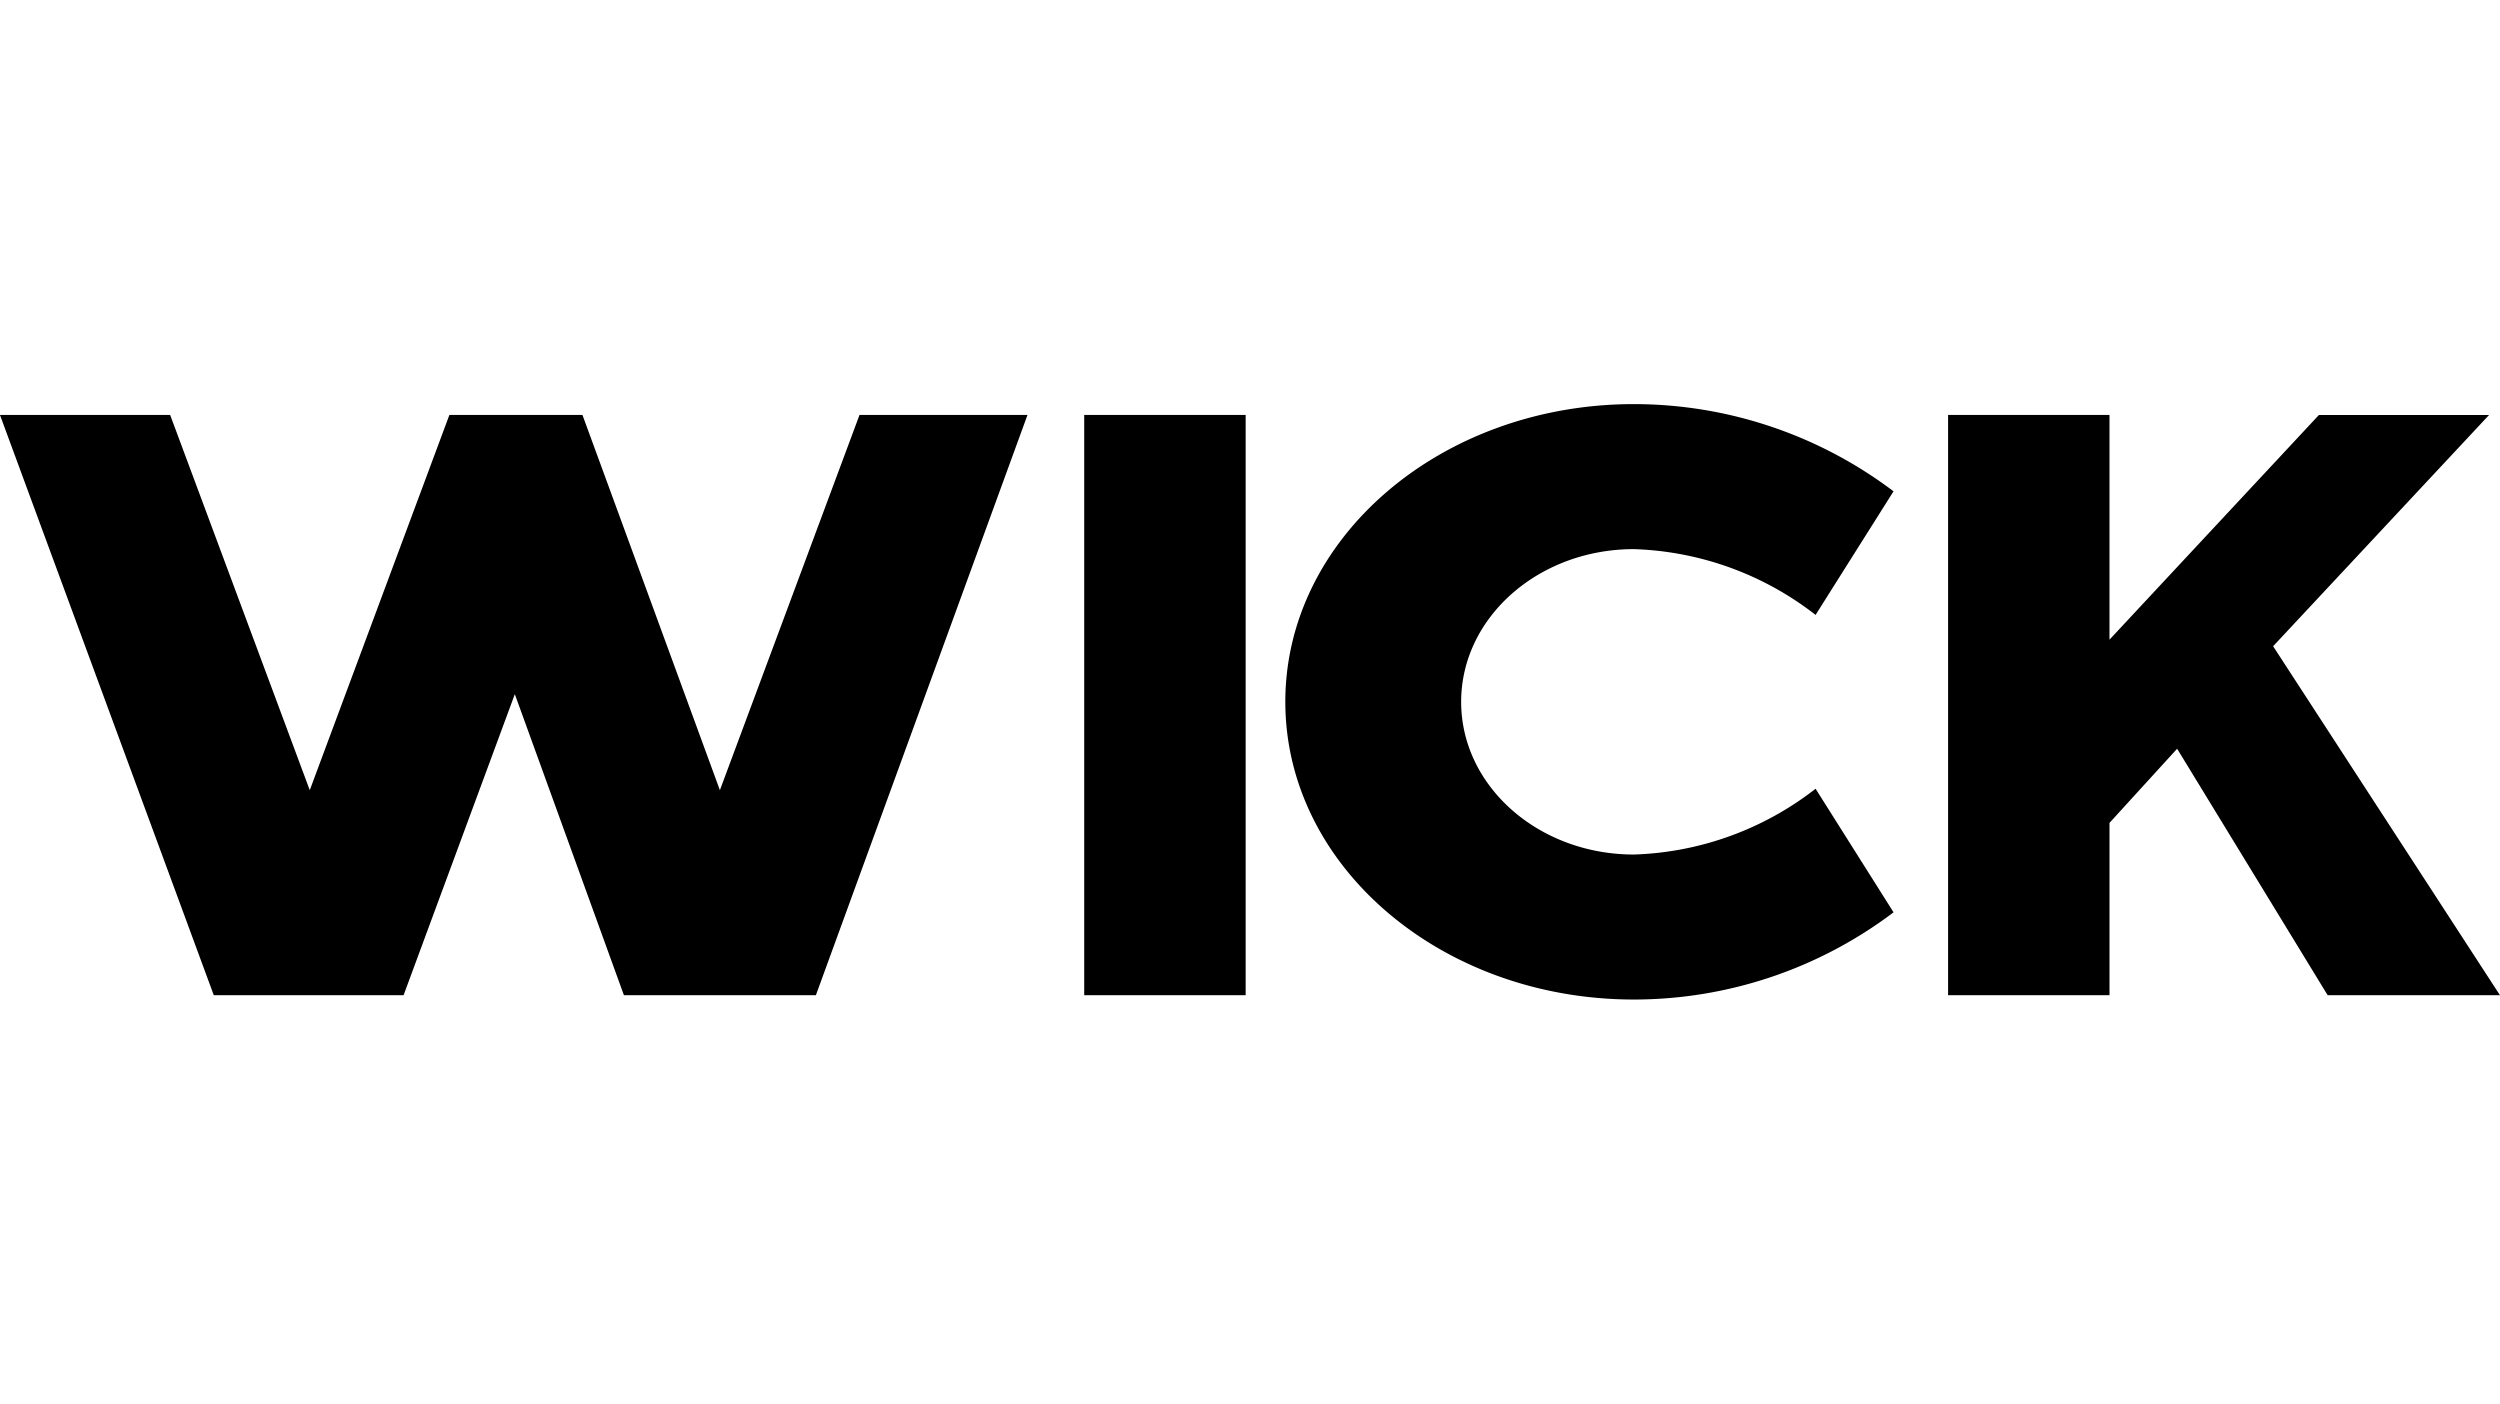
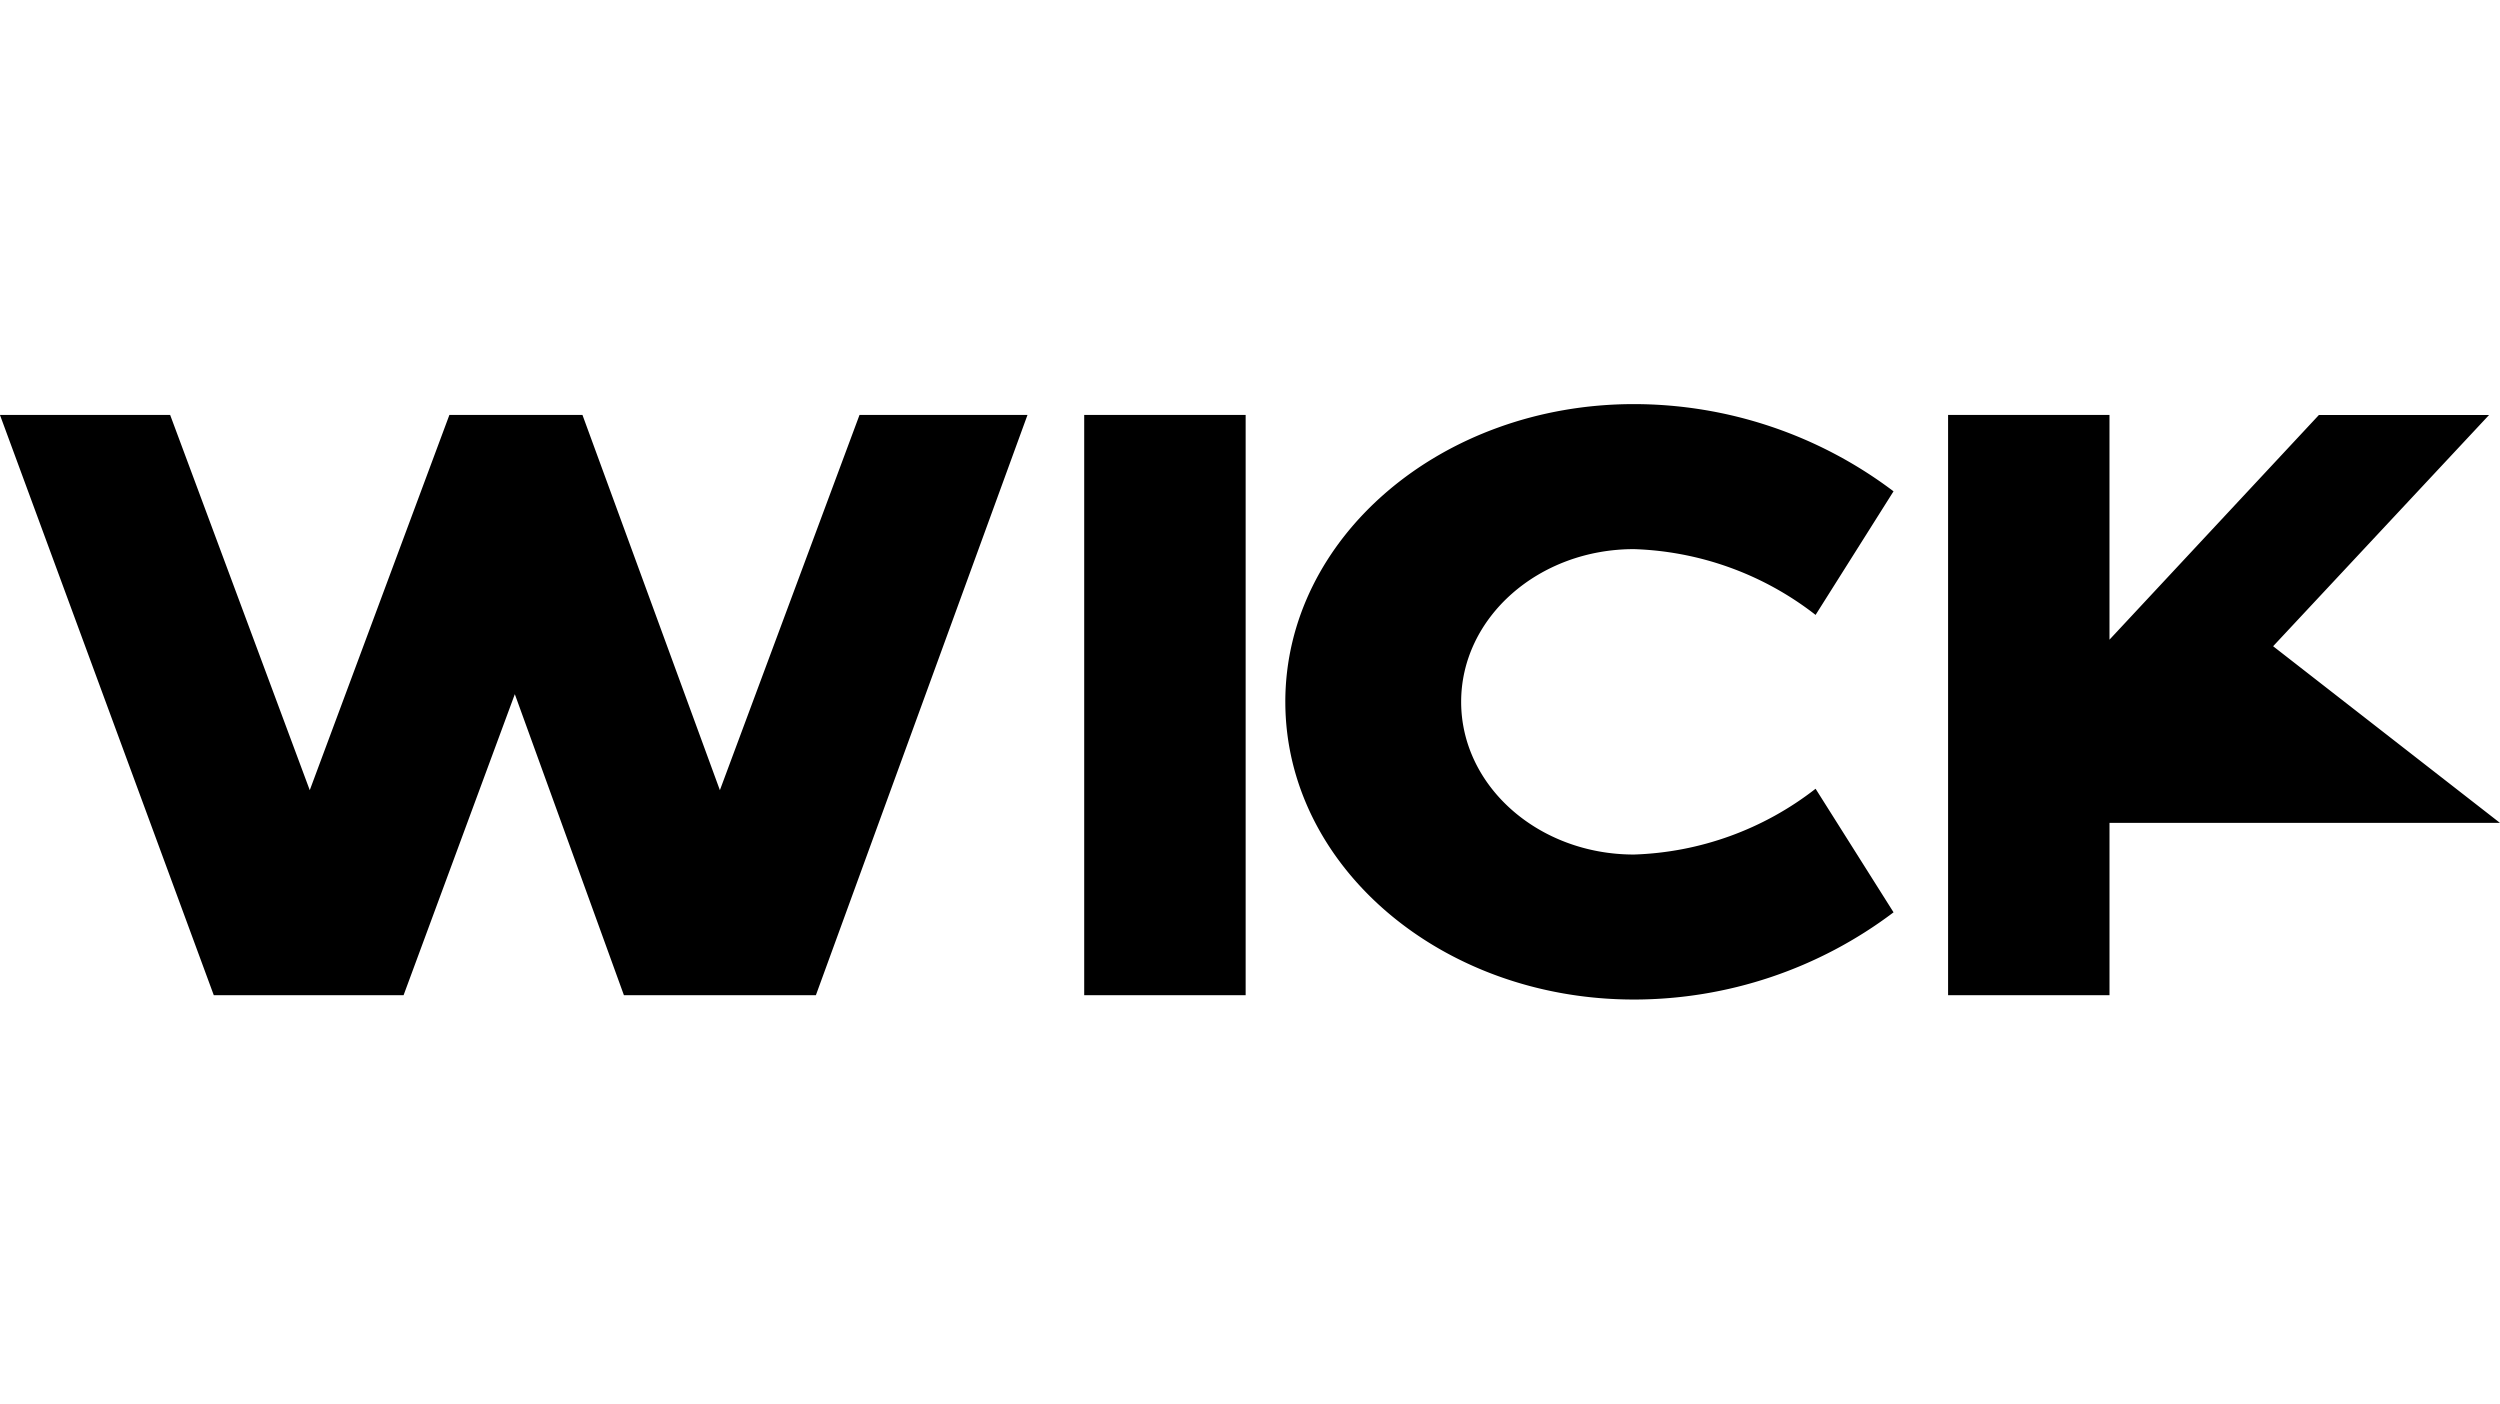
<svg xmlns="http://www.w3.org/2000/svg" width="301" height="169" viewBox="0 0 301 169">
  <g id="Gruppe_273" data-name="Gruppe 273" transform="translate(-487 -3232)">
-     <rect id="Rechteck_33" data-name="Rechteck 33" width="301" height="169" rx="10" transform="translate(487 3232)" fill="#7f11bd" opacity="0" />
    <g id="wick" transform="translate(469.278 3123.42)">
-       <path id="Pfad_499" data-name="Pfad 499" d="M243.053,76.755v69.864h19.435V125.869l8.142-8.928,18.124,29.677H309.5L282.188,104.6l26-27.841H287.7l-25.214,27.052V76.755ZM158.48,146.619V76.755H139.042v69.864Zm4.777-35.324c0,19.8,18.793,35.843,41.974,35.843a51.868,51.868,0,0,0,31.256-10.5L227.1,121.759a37.5,37.5,0,0,1-21.873,7.921c-11.49,0-20.8-8.233-20.8-18.384s9.31-18.387,20.8-18.387A37.5,37.5,0,0,1,227.1,100.83l9.384-14.881a51.869,51.869,0,0,0-31.256-10.5C182.05,75.448,163.256,91.5,163.256,111.295ZM8.5,76.755H28.991L45.8,121.932l16.81-45.177H78.633l16.546,45.177,16.81-45.177h20.225l-25.478,69.864H83.624L70.489,110.373,57.094,146.619H34.244Z" transform="translate(9.218 81.786)" fill-rule="evenodd" />
+       <path id="Pfad_499" data-name="Pfad 499" d="M243.053,76.755v69.864h19.435V125.869H309.5L282.188,104.6l26-27.841H287.7l-25.214,27.052V76.755ZM158.48,146.619V76.755H139.042v69.864Zm4.777-35.324c0,19.8,18.793,35.843,41.974,35.843a51.868,51.868,0,0,0,31.256-10.5L227.1,121.759a37.5,37.5,0,0,1-21.873,7.921c-11.49,0-20.8-8.233-20.8-18.384s9.31-18.387,20.8-18.387A37.5,37.5,0,0,1,227.1,100.83l9.384-14.881a51.869,51.869,0,0,0-31.256-10.5C182.05,75.448,163.256,91.5,163.256,111.295ZM8.5,76.755H28.991L45.8,121.932l16.81-45.177H78.633l16.546,45.177,16.81-45.177h20.225l-25.478,69.864H83.624L70.489,110.373,57.094,146.619H34.244Z" transform="translate(9.218 81.786)" fill-rule="evenodd" />
    </g>
  </g>
</svg>